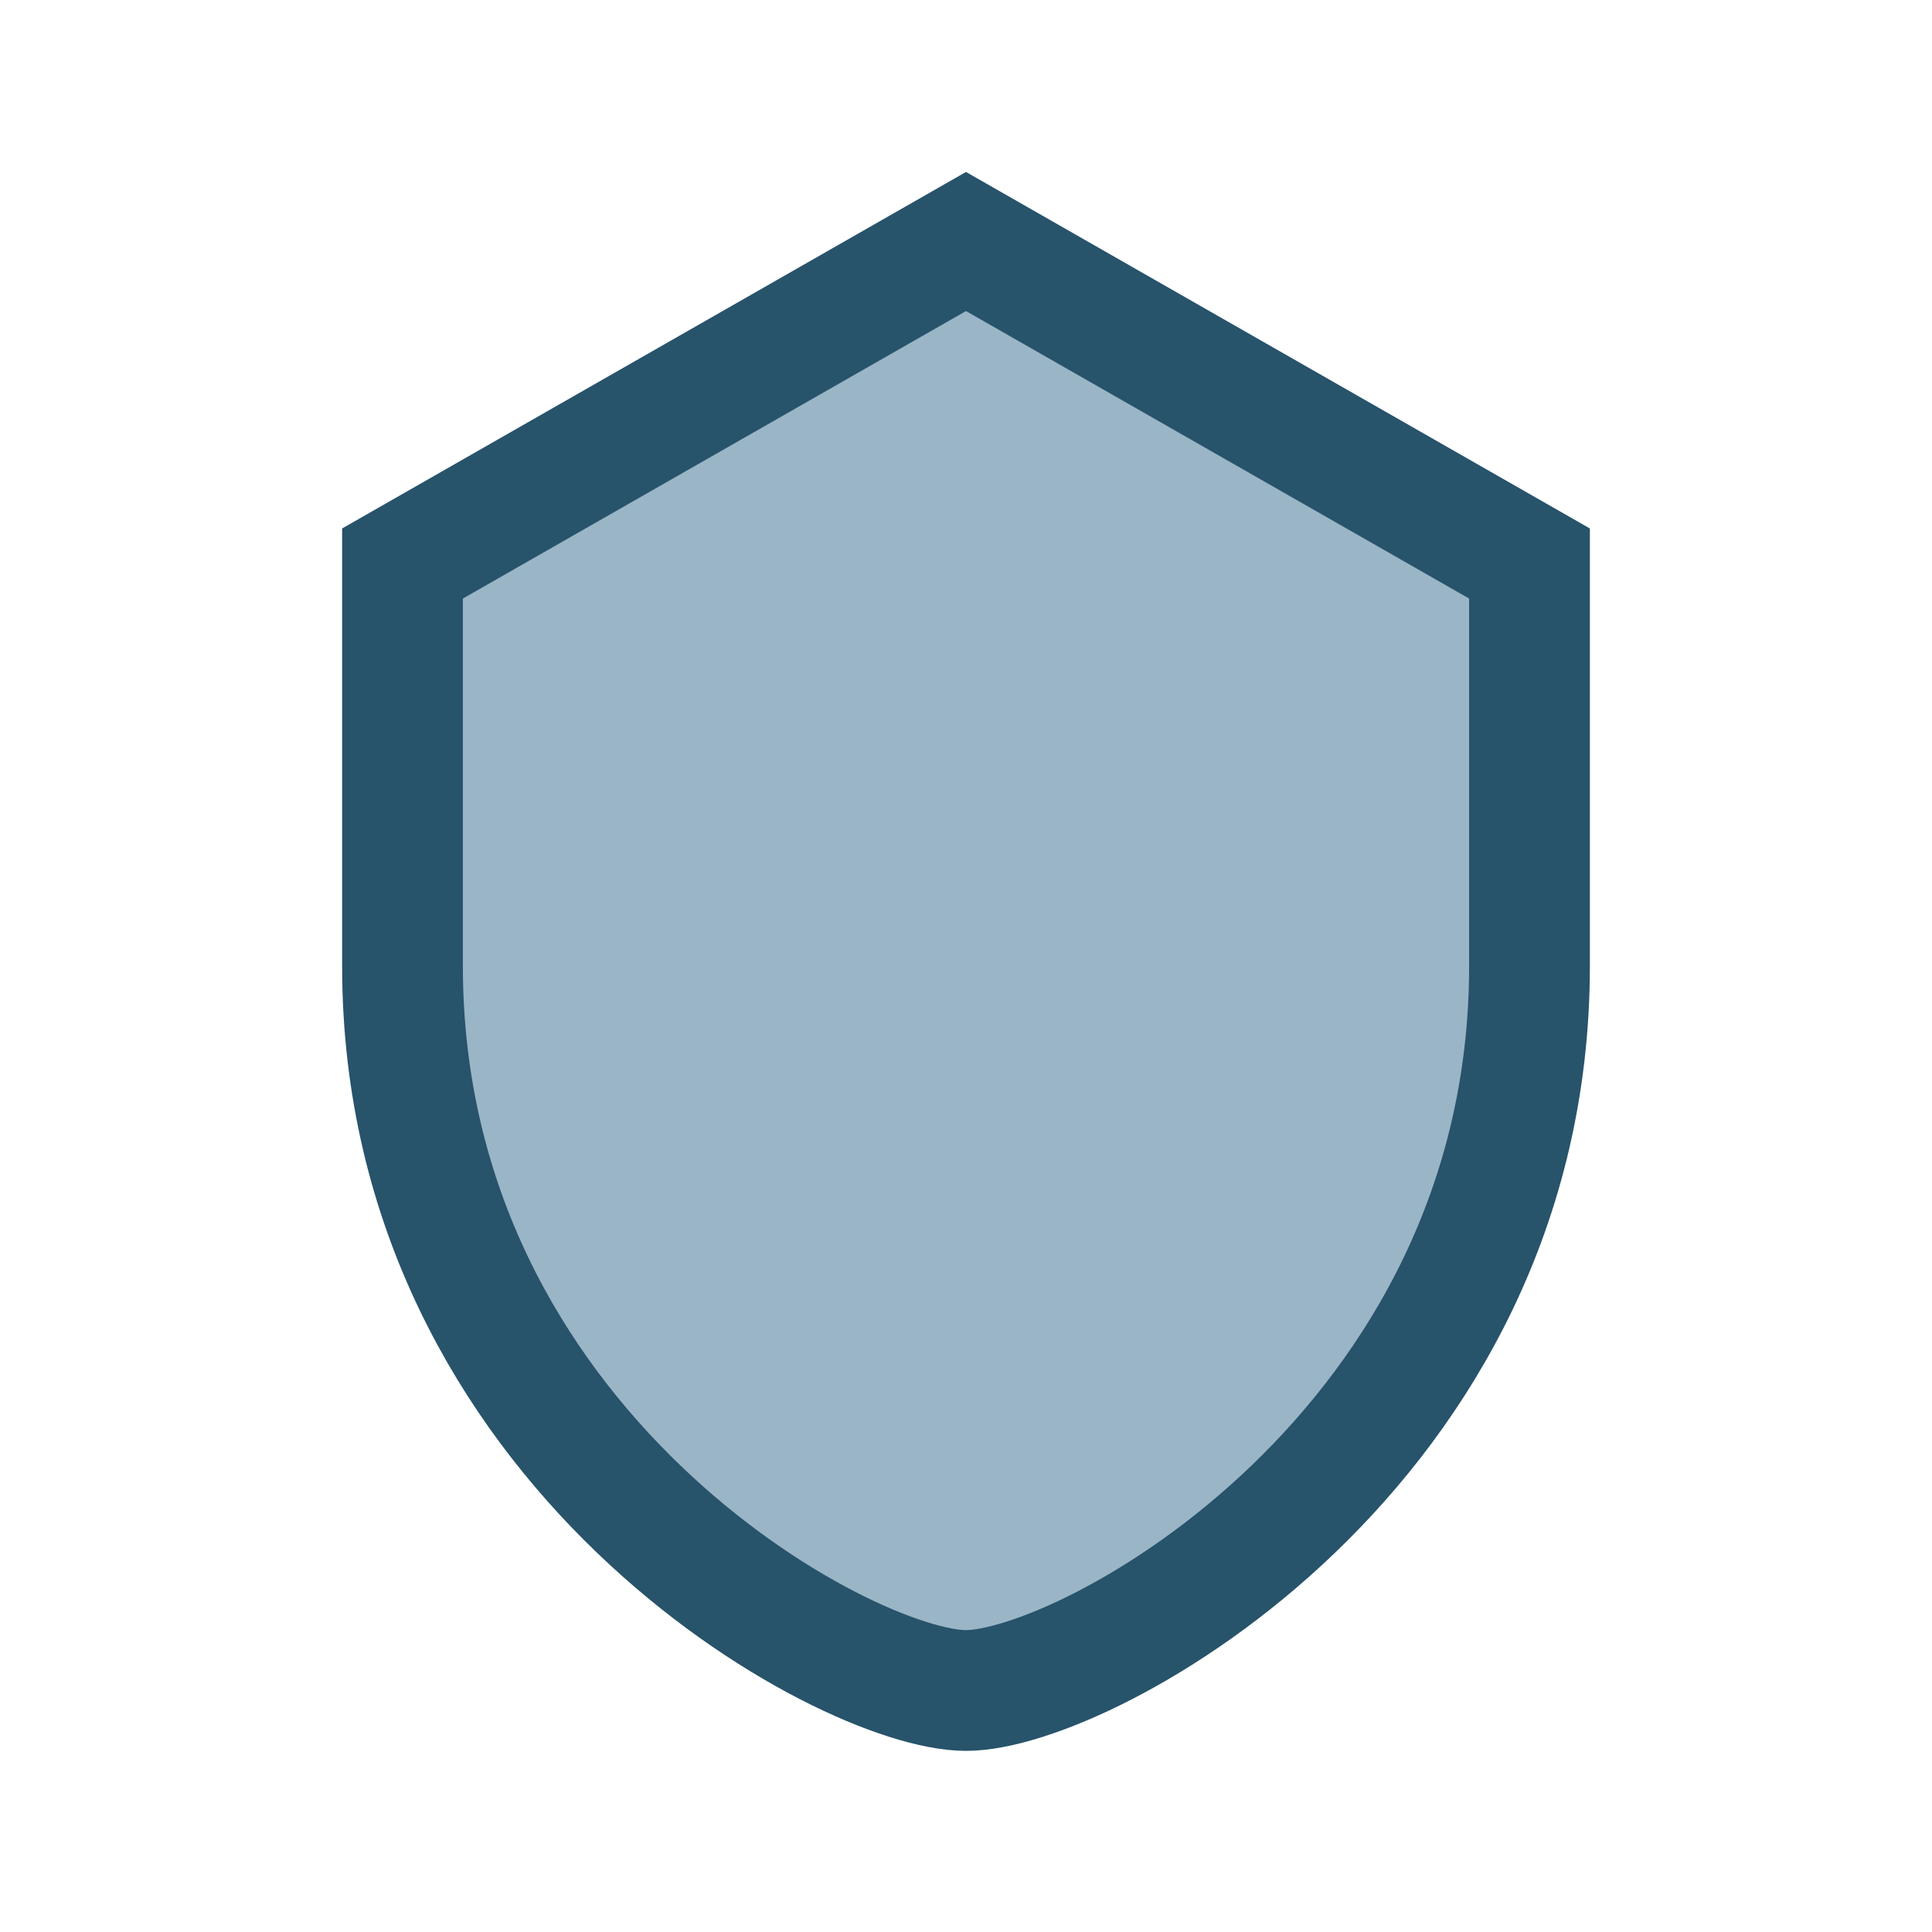
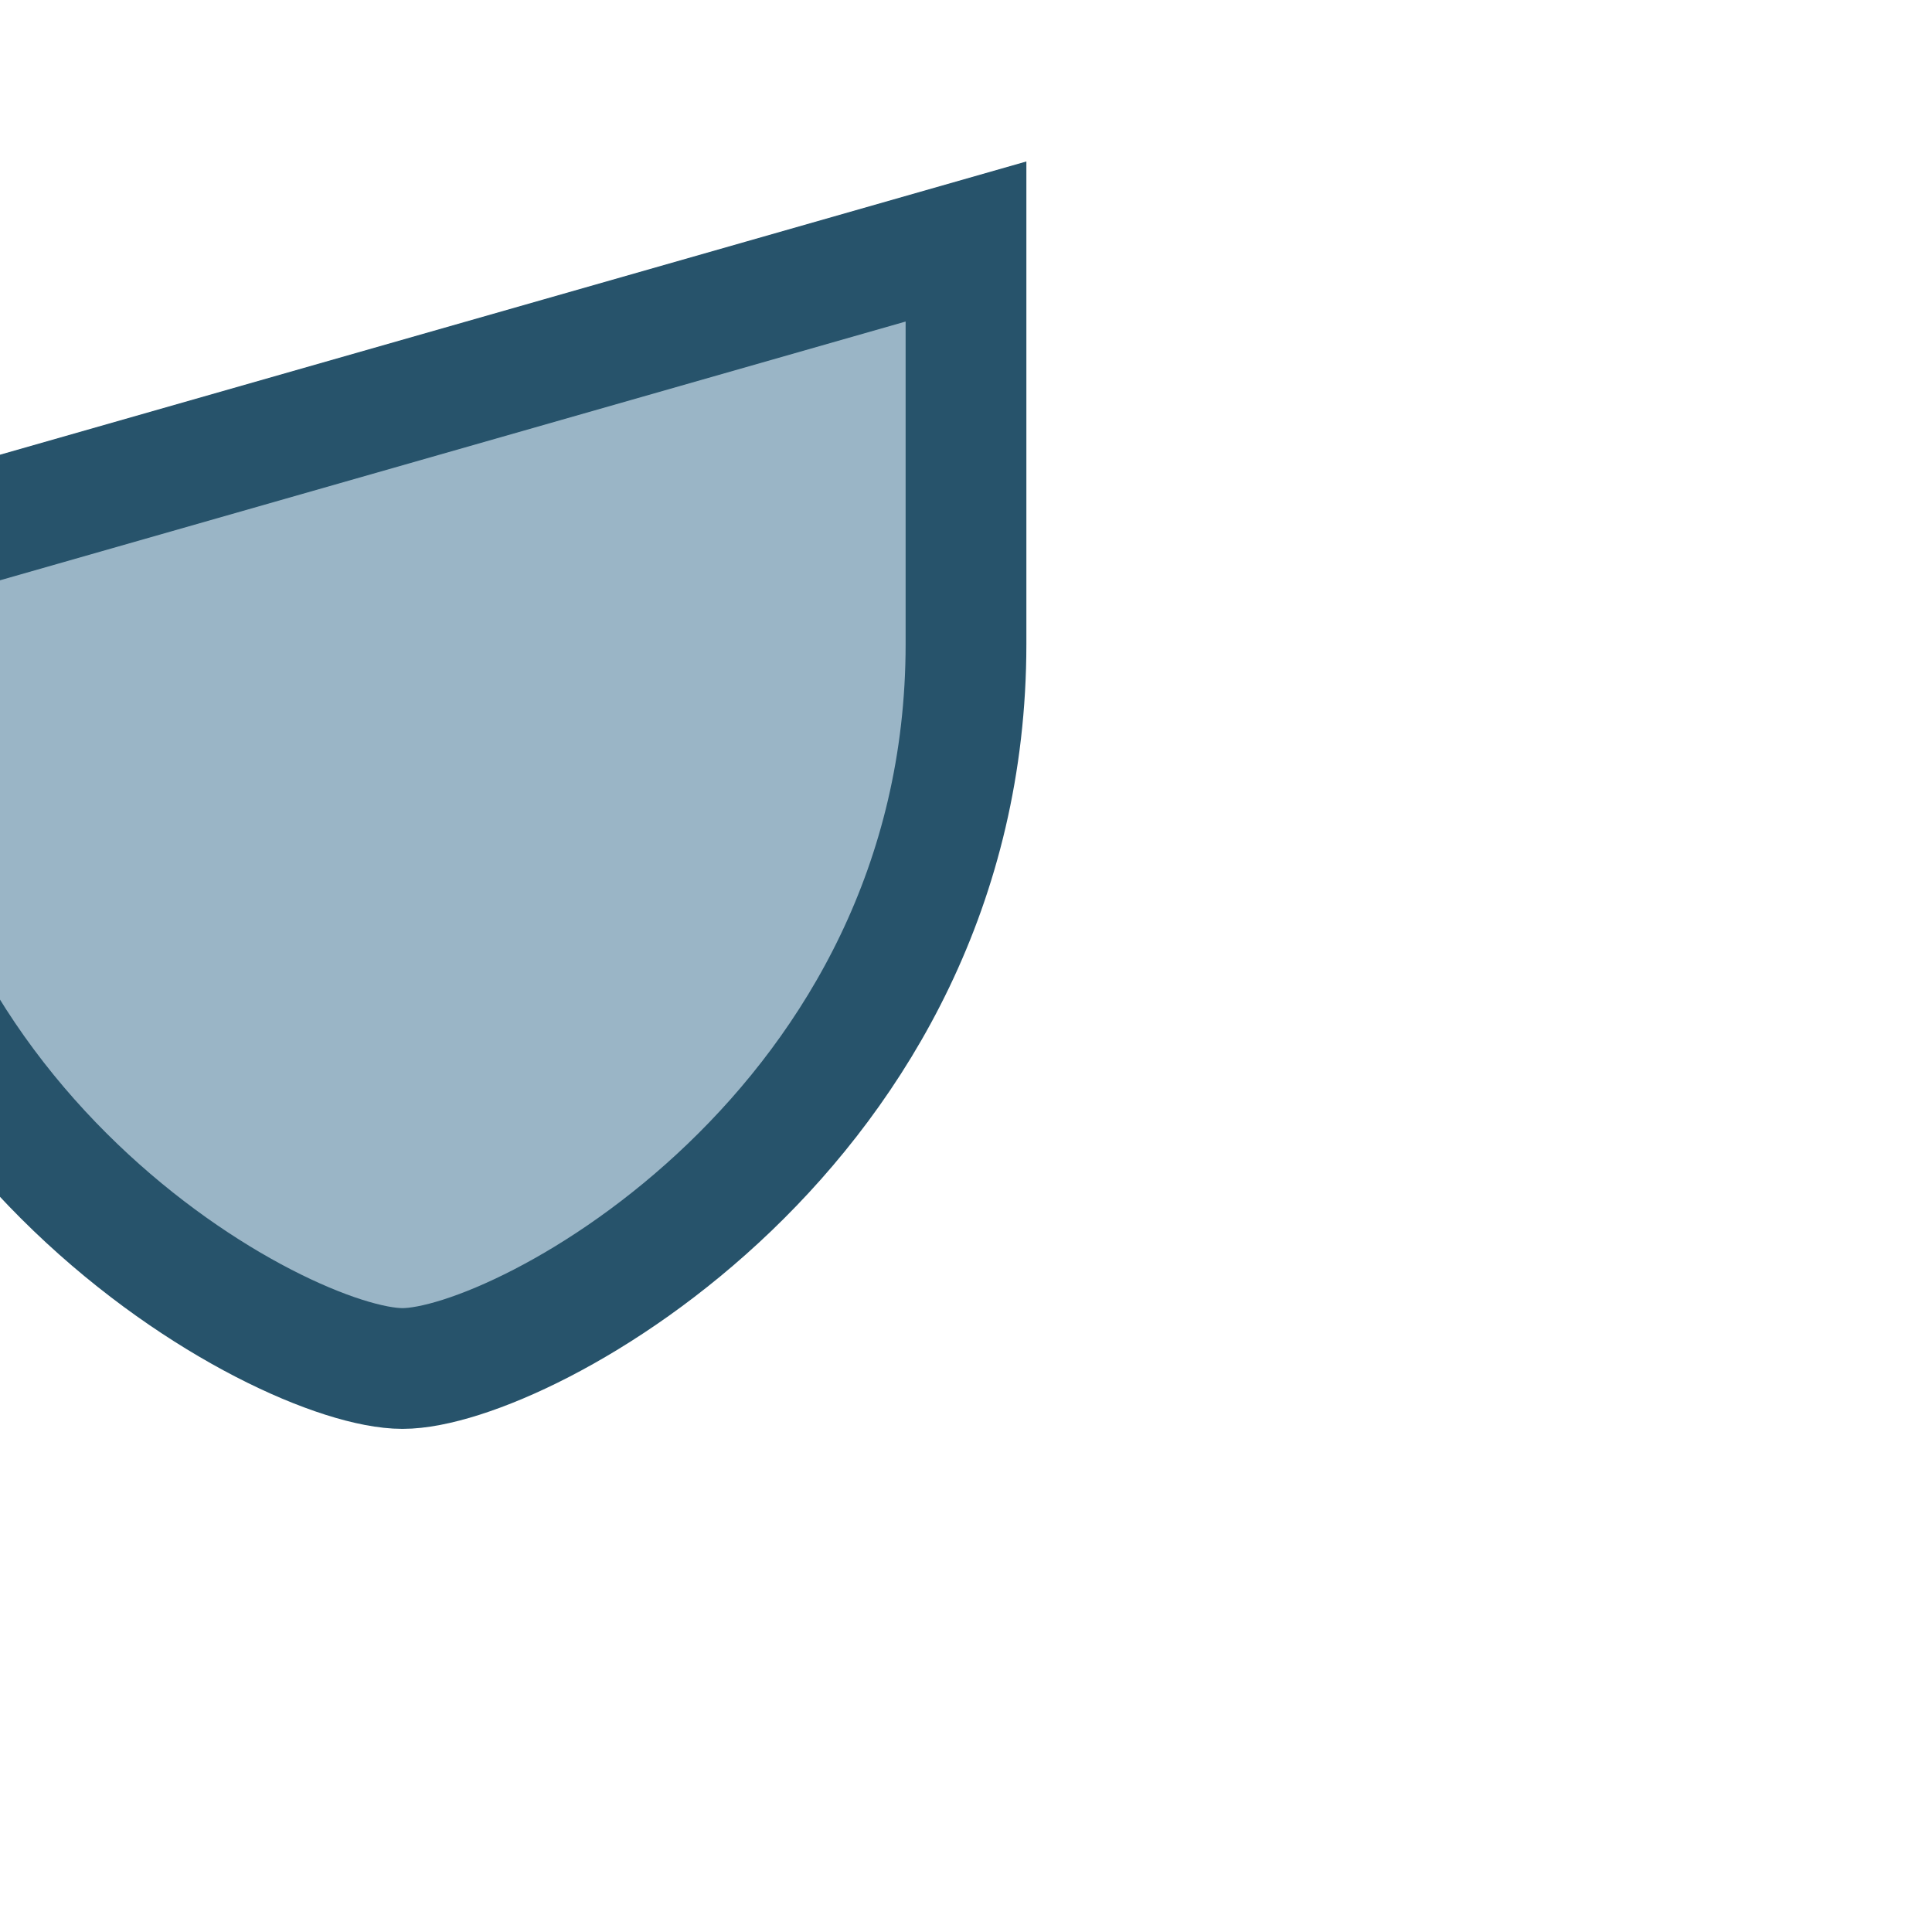
<svg xmlns="http://www.w3.org/2000/svg" width="24" height="24" viewBox="0 0 24 24">
-   <path d="M12 3l7 4v5c0 6-5.5 9-7 9s-7-3-7-9V7z" fill="#9AB5C6" stroke="#27536B" stroke-width="1.5" />
+   <path d="M12 3v5c0 6-5.5 9-7 9s-7-3-7-9V7z" fill="#9AB5C6" stroke="#27536B" stroke-width="1.5" />
</svg>